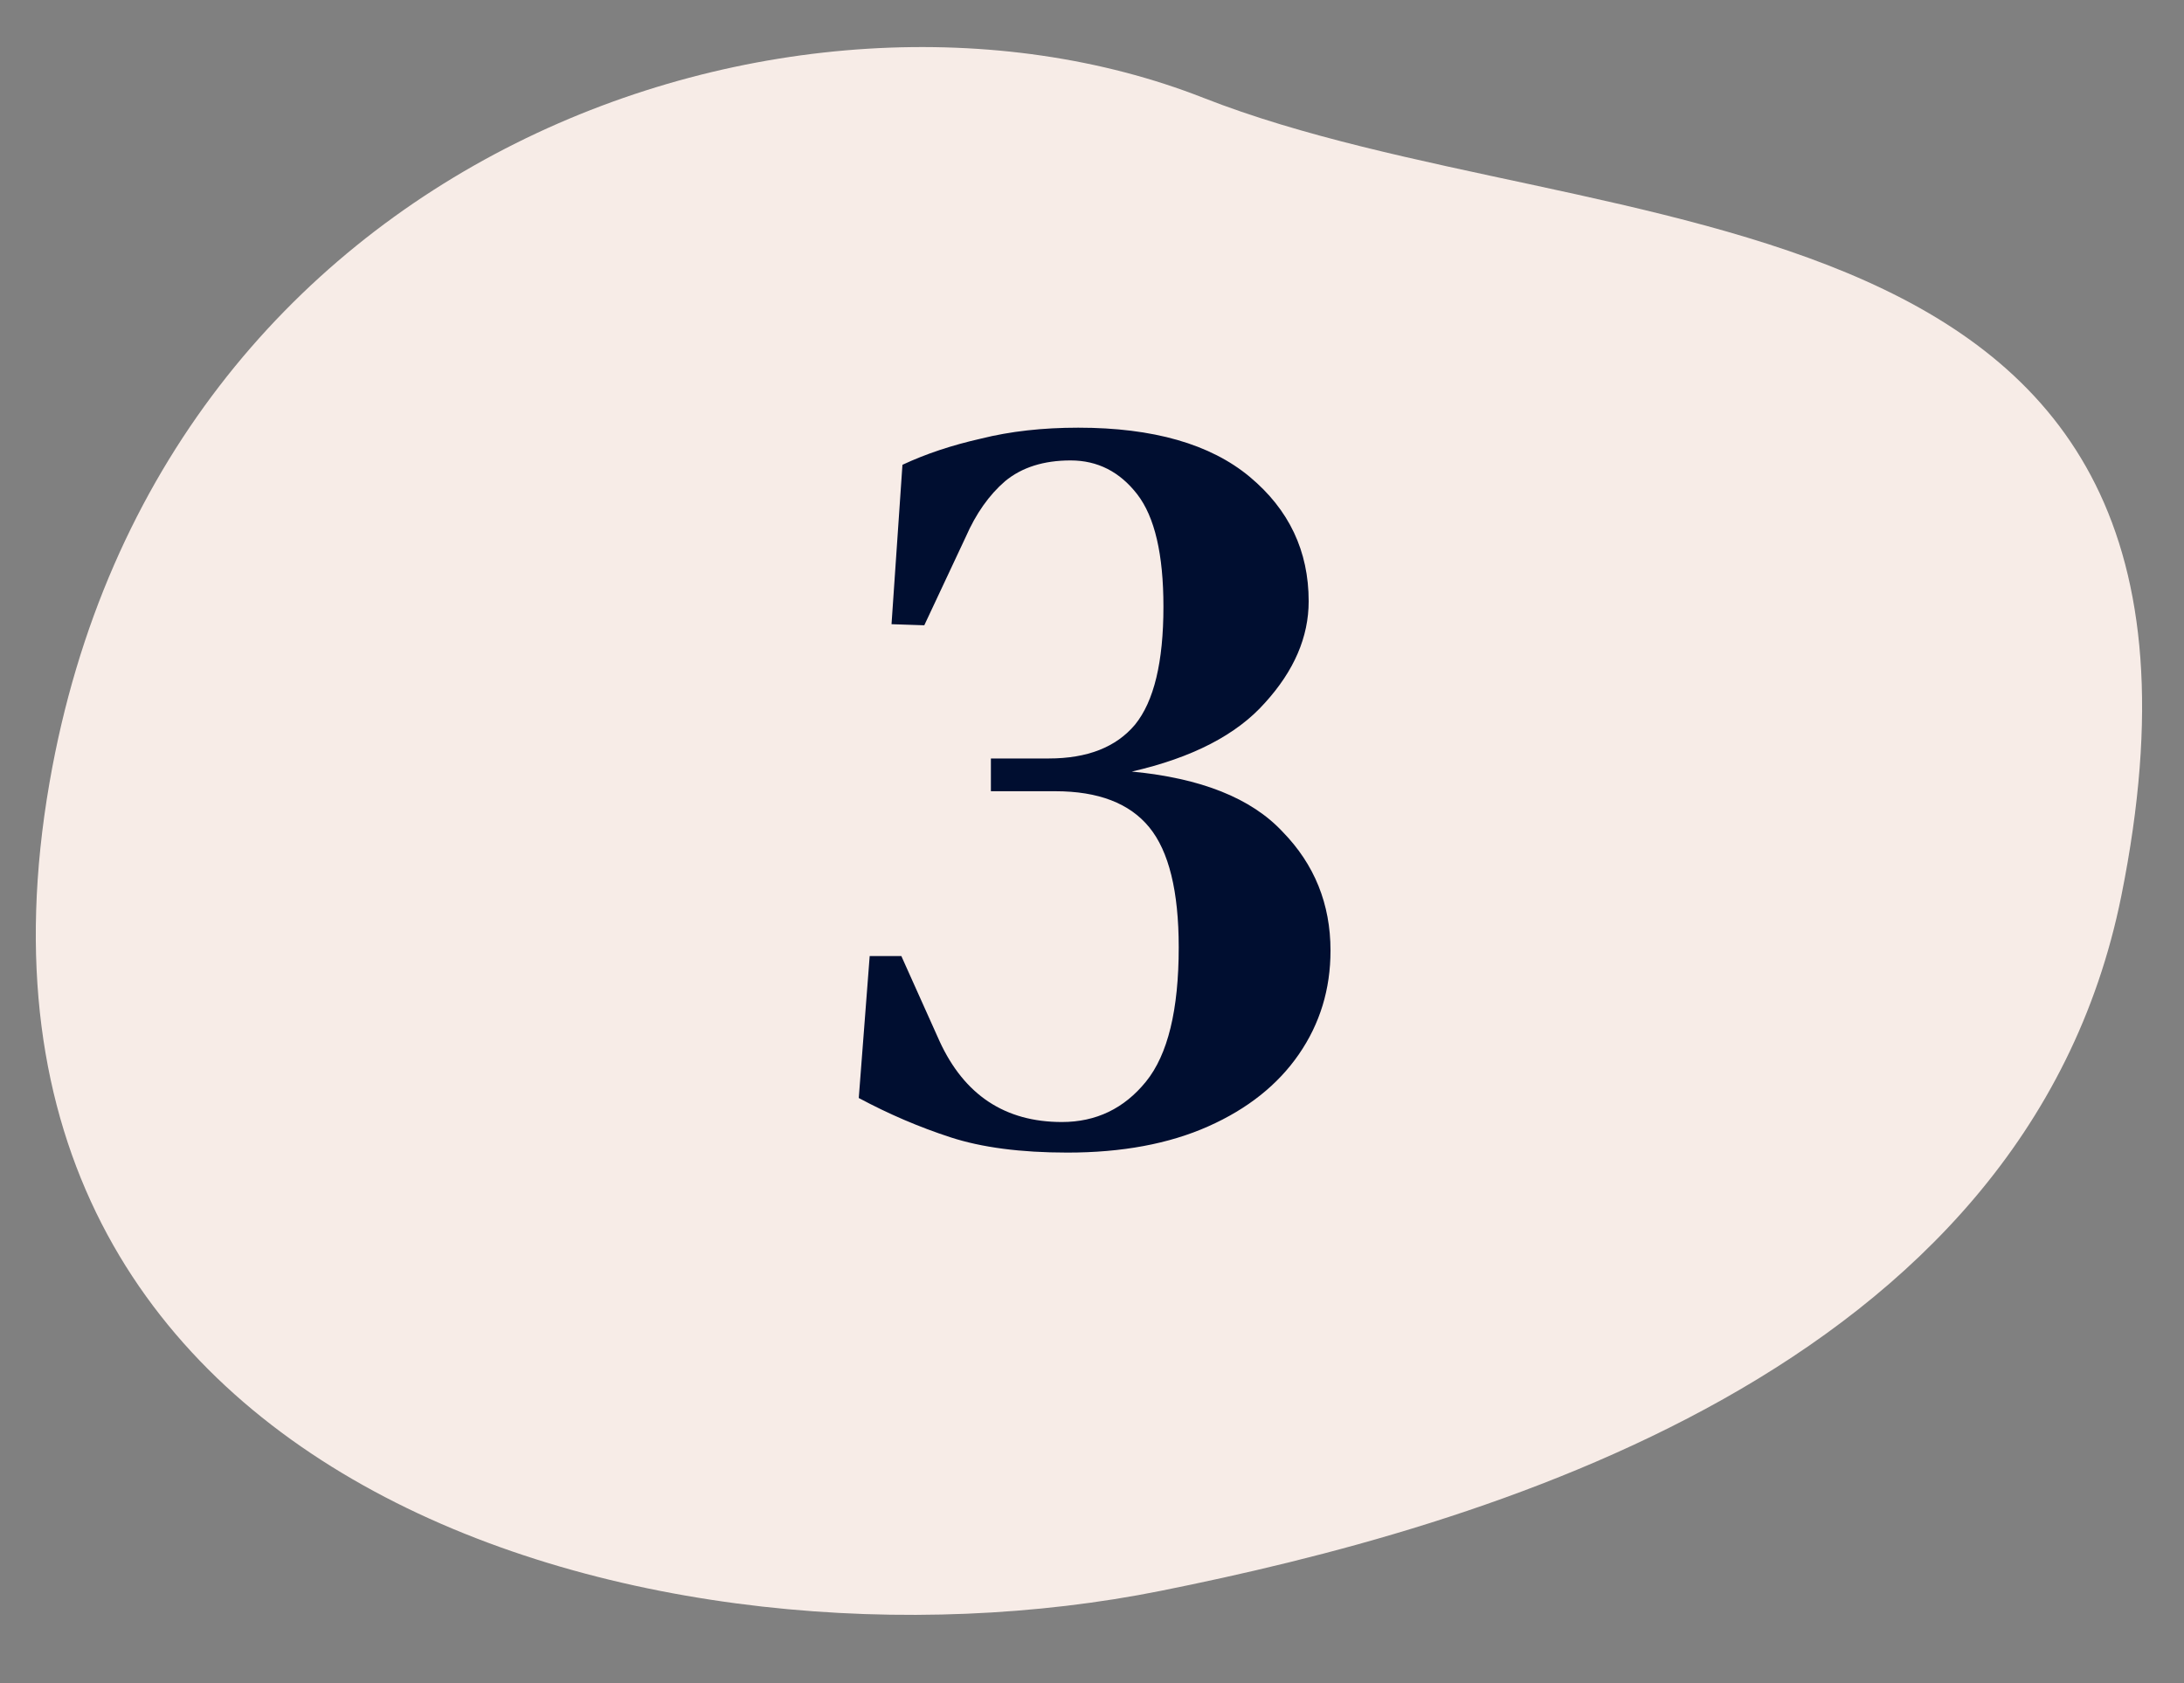
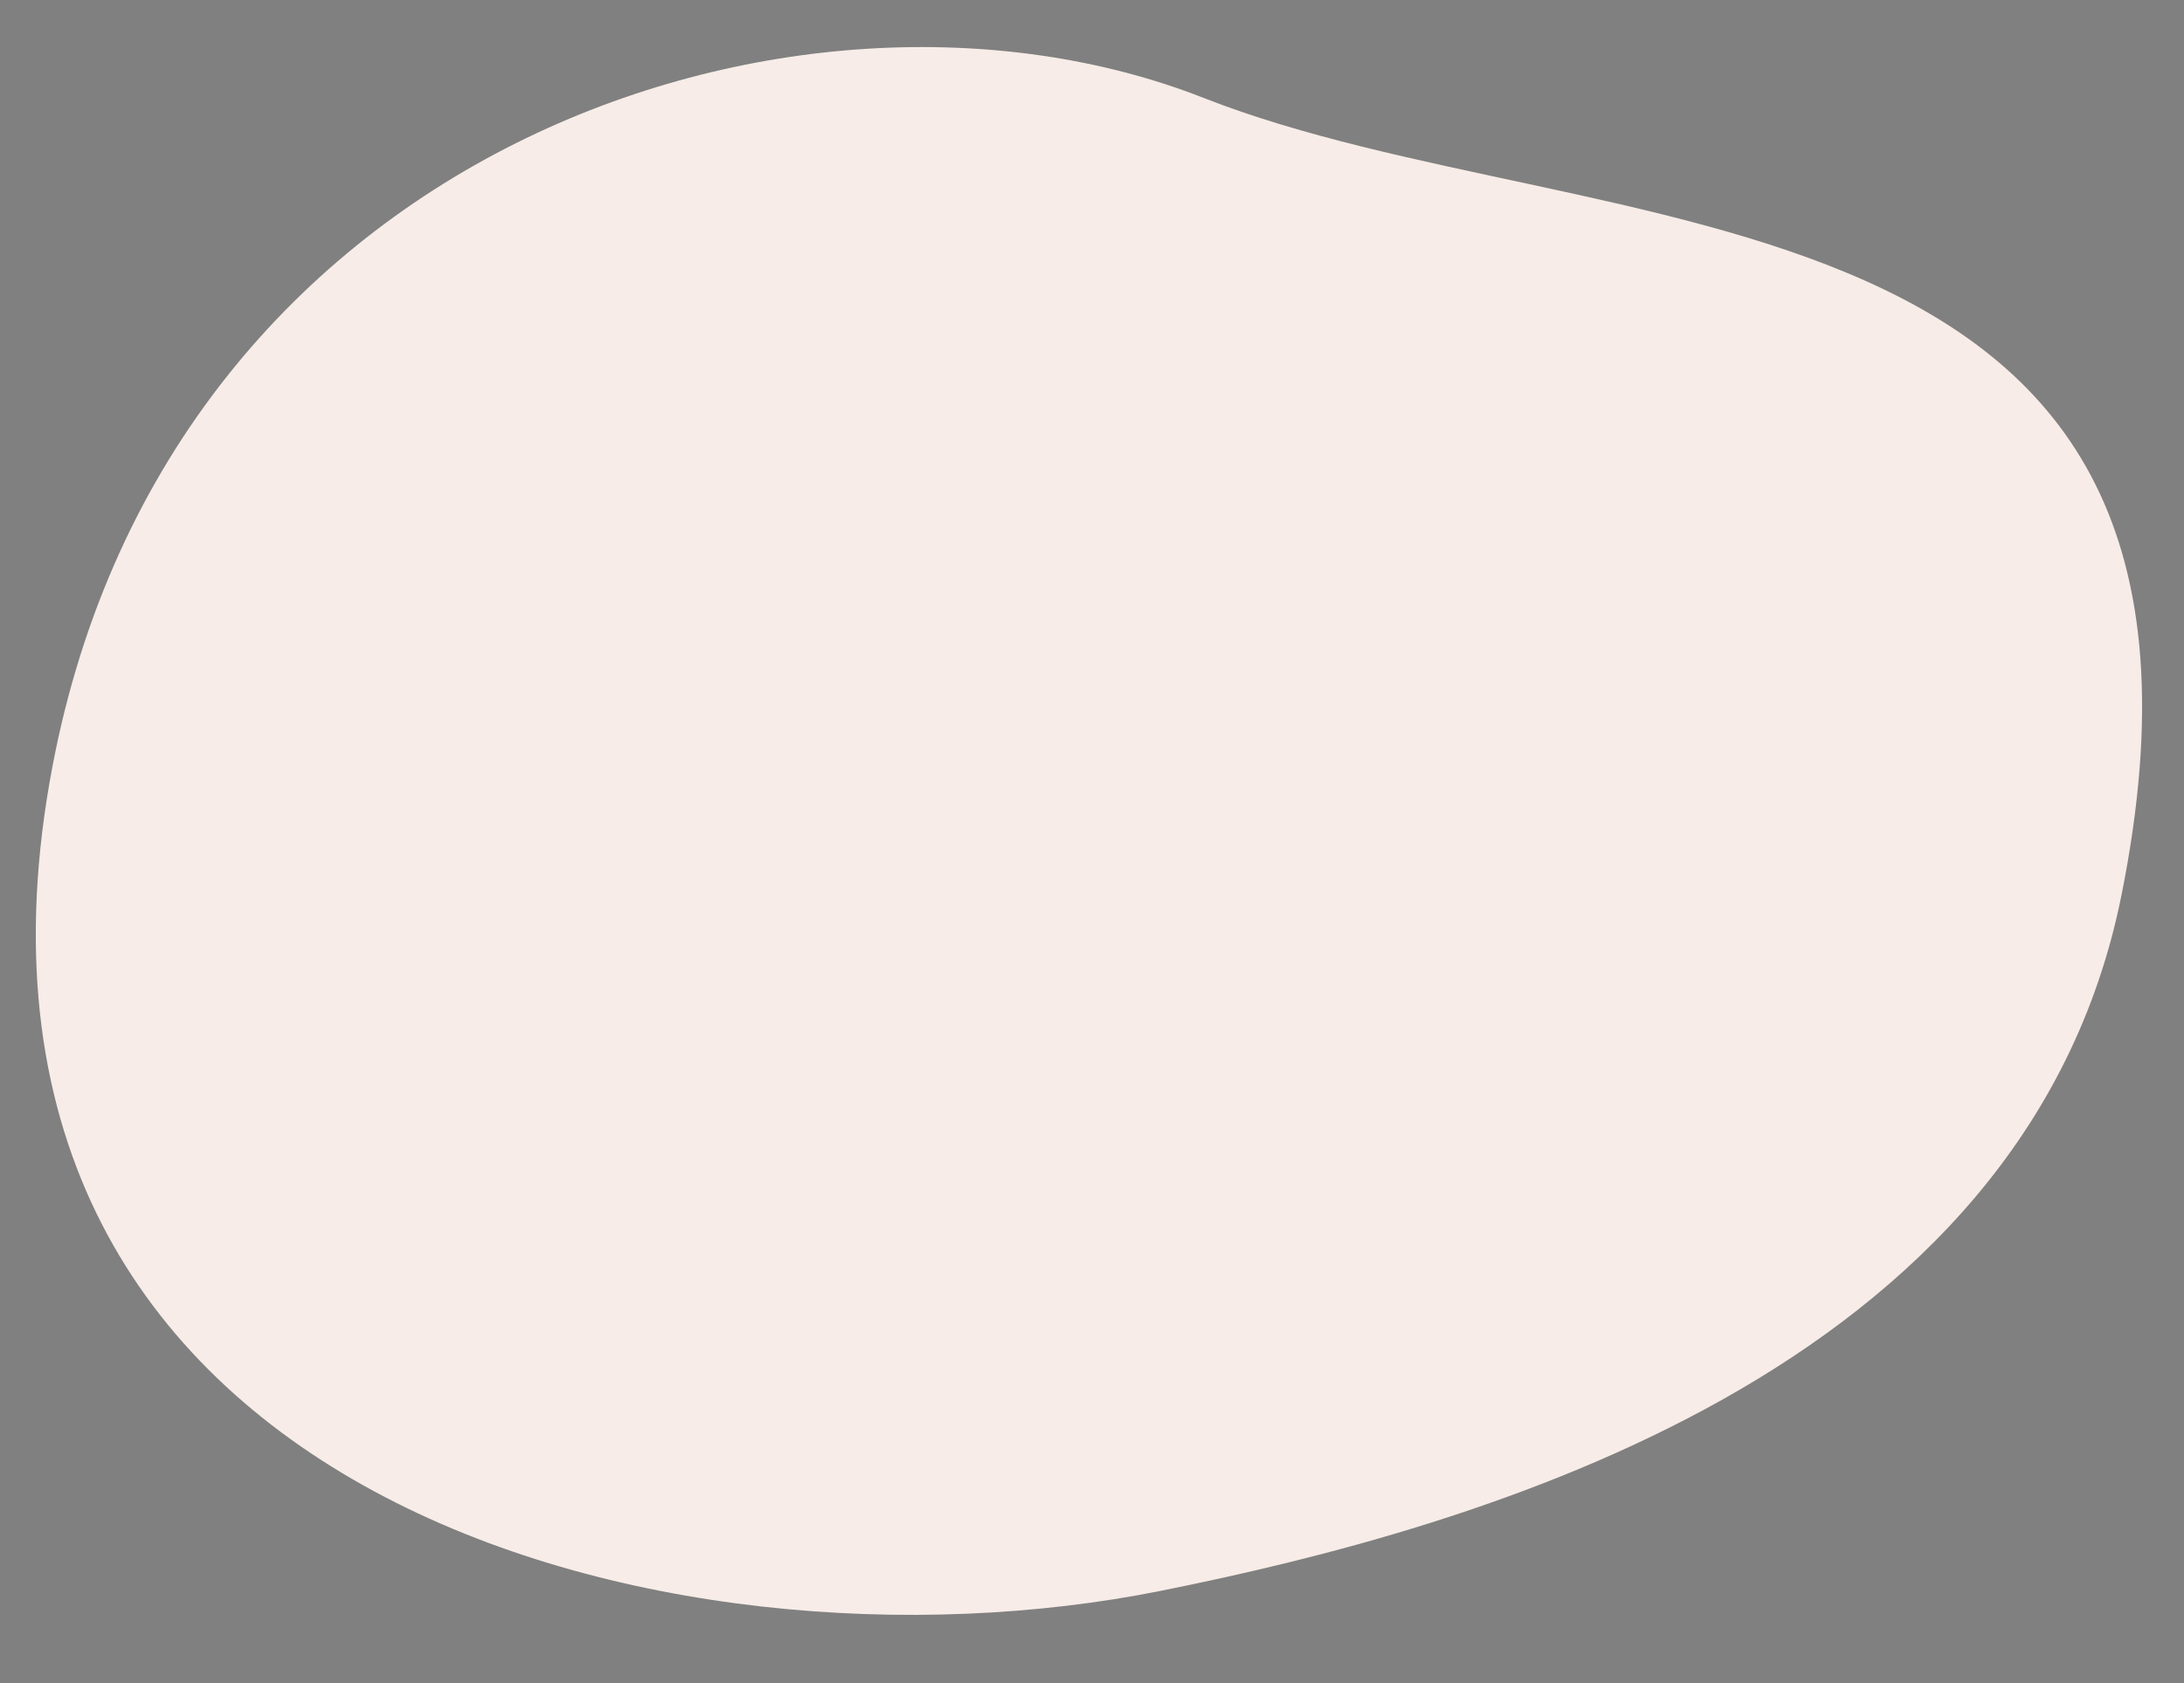
<svg xmlns="http://www.w3.org/2000/svg" width="96" height="74" viewBox="0 0 96 74" fill="none">
  <rect x="0" y="0" width="96" height="74" fill="#808080" stroke="none" />
  <path d="M52.9 4.303C70.239 11.116 99.721 7.253 93.245 39.391C89.003 60.438 64.9 67.157 51.037 69.942C29.364 74.297 -3.269 65.759 2.177 34.407C7.011 6.584 35.093 -2.693 52.9 4.303Z" fill="#F7ECE7" />
-   <path d="M46.916 50.676C44.868 50.676 43.156 50.452 41.78 50.004C40.404 49.556 39.06 48.98 37.748 48.276L38.228 42.036H39.62L41.3 45.78C42.388 48.148 44.18 49.332 46.676 49.332C48.18 49.332 49.412 48.74 50.372 47.556C51.332 46.372 51.812 44.404 51.812 41.652C51.812 39.188 51.38 37.428 50.516 36.372C49.652 35.316 48.276 34.788 46.388 34.788H43.556V33.348H46.1C47.796 33.348 49.06 32.852 49.892 31.86C50.724 30.836 51.14 29.108 51.14 26.676C51.14 24.372 50.756 22.724 49.988 21.732C49.22 20.74 48.244 20.244 47.06 20.244C45.876 20.244 44.916 20.548 44.18 21.156C43.476 21.764 42.9 22.58 42.452 23.604L40.628 27.492L39.188 27.444L39.668 20.436C40.692 19.956 41.844 19.572 43.124 19.284C44.404 18.964 45.828 18.804 47.396 18.804C50.692 18.804 53.204 19.524 54.932 20.964C56.66 22.404 57.524 24.228 57.524 26.436C57.524 28.004 56.884 29.492 55.604 30.9C54.356 32.308 52.404 33.316 49.748 33.924C52.788 34.212 54.996 35.092 56.372 36.564C57.78 38.004 58.484 39.748 58.484 41.796C58.484 43.492 58.02 45.012 57.092 46.356C56.164 47.7 54.836 48.756 53.108 49.524C51.38 50.292 49.316 50.676 46.916 50.676Z" fill="#000E30" />
</svg>